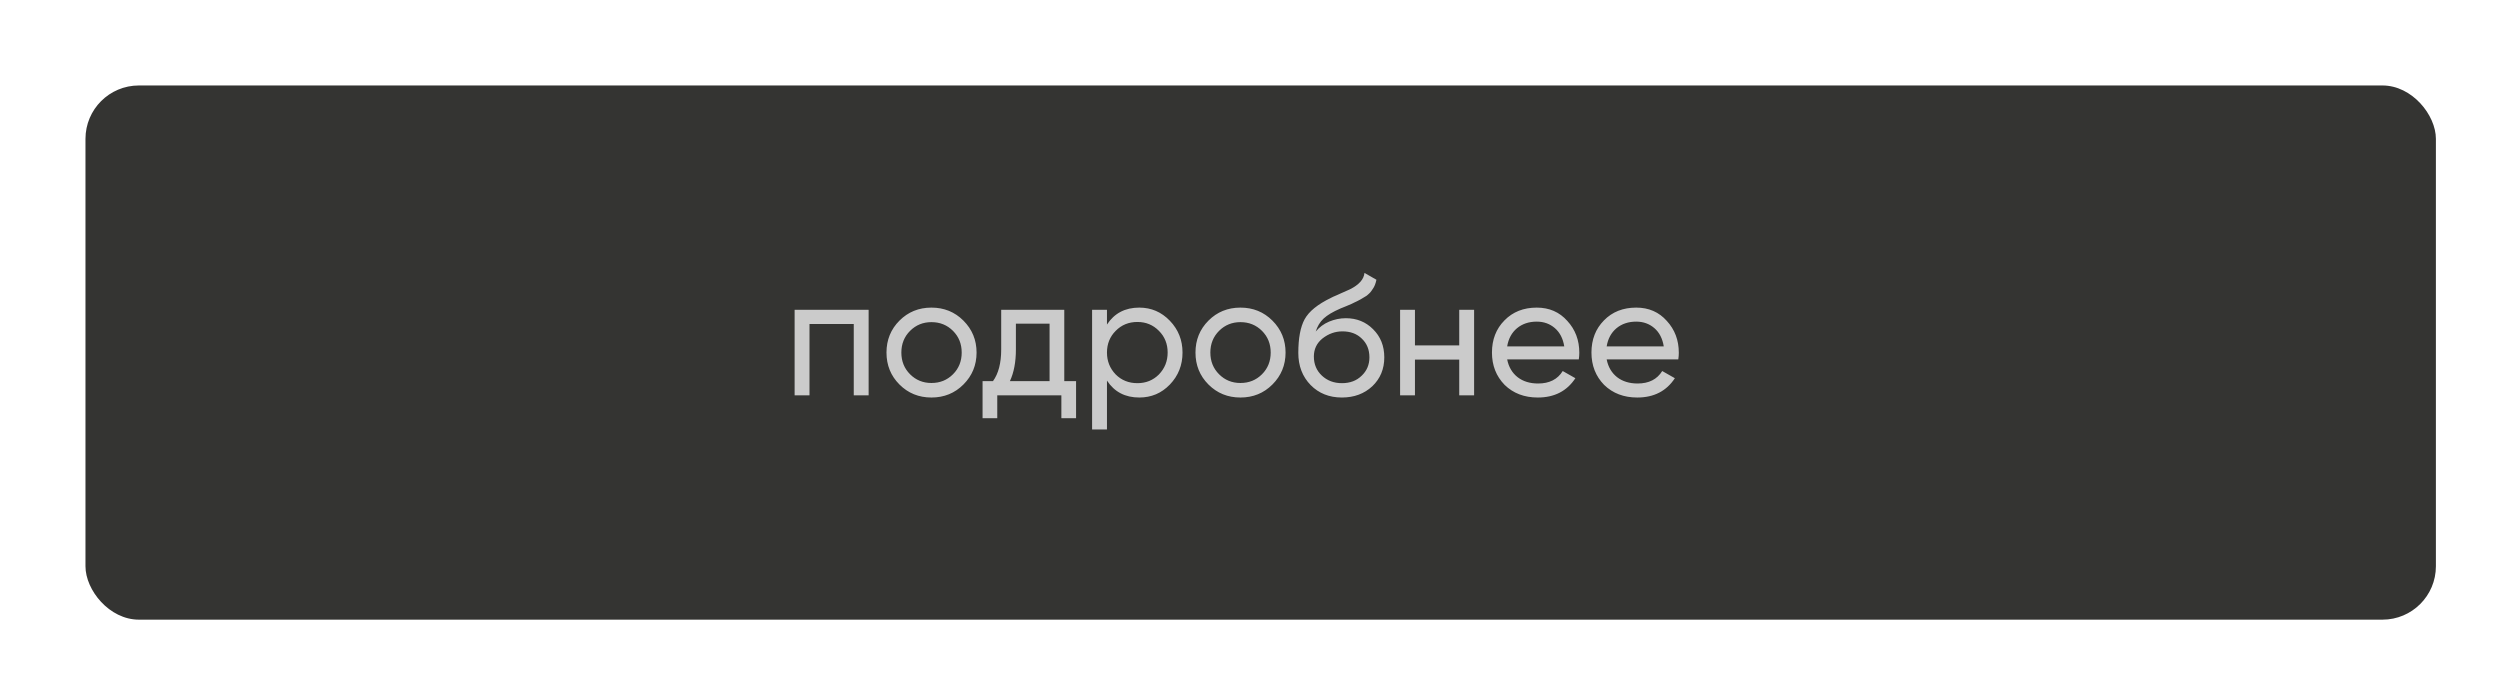
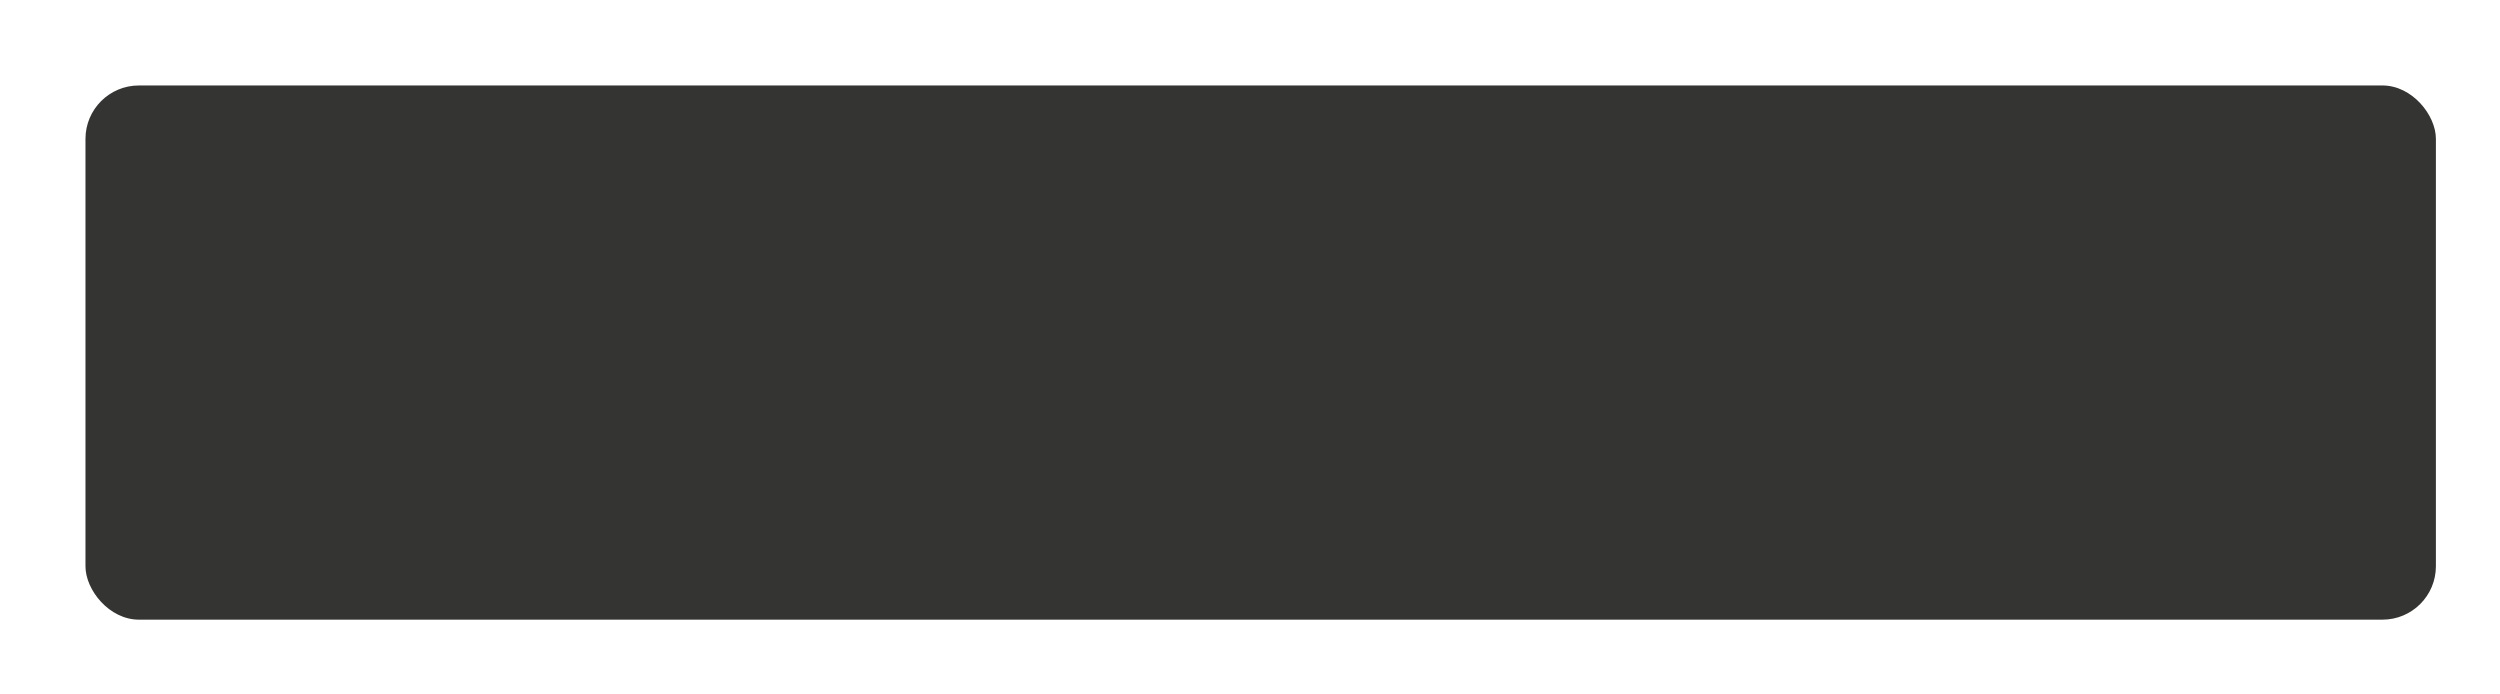
<svg xmlns="http://www.w3.org/2000/svg" width="234" height="65" viewBox="0 0 234 65" fill="none">
  <g filter="url(#filter0_dd)">
    <rect x="6" y="7" width="220" height="50" rx="5" fill="#343432" />
  </g>
-   <path d="M74.376 29H81.304V37H79.912V30.328H75.768V37H74.376V29ZM90.175 35.992C89.365 36.803 88.367 37.208 87.183 37.208C85.999 37.208 85.002 36.803 84.191 35.992C83.38 35.181 82.975 34.184 82.975 33C82.975 31.816 83.38 30.819 84.191 30.008C85.002 29.197 85.999 28.792 87.183 28.792C88.367 28.792 89.365 29.197 90.175 30.008C90.996 30.829 91.407 31.827 91.407 33C91.407 34.173 90.996 35.171 90.175 35.992ZM87.183 35.848C87.983 35.848 88.655 35.576 89.199 35.032C89.743 34.488 90.015 33.811 90.015 33C90.015 32.189 89.743 31.512 89.199 30.968C88.655 30.424 87.983 30.152 87.183 30.152C86.394 30.152 85.727 30.424 85.183 30.968C84.639 31.512 84.367 32.189 84.367 33C84.367 33.811 84.639 34.488 85.183 35.032C85.727 35.576 86.394 35.848 87.183 35.848ZM99.616 29V35.672H100.72V39.144H99.344V37H93.344V39.144H91.968V35.672H92.944C93.456 34.968 93.712 33.981 93.712 32.712V29H99.616ZM94.528 35.672H98.24V30.296H95.088V32.712C95.088 33.885 94.901 34.872 94.528 35.672ZM106.636 28.792C107.756 28.792 108.711 29.203 109.5 30.024C110.289 30.845 110.684 31.837 110.684 33C110.684 34.173 110.289 35.171 109.5 35.992C108.721 36.803 107.767 37.208 106.636 37.208C105.313 37.208 104.305 36.68 103.612 35.624V40.2H102.22V29H103.612V30.376C104.305 29.32 105.313 28.792 106.636 28.792ZM106.46 35.864C107.26 35.864 107.932 35.592 108.476 35.048C109.02 34.483 109.292 33.8 109.292 33C109.292 32.189 109.02 31.512 108.476 30.968C107.932 30.413 107.26 30.136 106.46 30.136C105.649 30.136 104.972 30.413 104.428 30.968C103.884 31.512 103.612 32.189 103.612 33C103.612 33.8 103.884 34.483 104.428 35.048C104.972 35.592 105.649 35.864 106.46 35.864ZM119.097 35.992C118.286 36.803 117.289 37.208 116.105 37.208C114.921 37.208 113.924 36.803 113.113 35.992C112.302 35.181 111.897 34.184 111.897 33C111.897 31.816 112.302 30.819 113.113 30.008C113.924 29.197 114.921 28.792 116.105 28.792C117.289 28.792 118.286 29.197 119.097 30.008C119.918 30.829 120.329 31.827 120.329 33C120.329 34.173 119.918 35.171 119.097 35.992ZM116.105 35.848C116.905 35.848 117.577 35.576 118.121 35.032C118.665 34.488 118.937 33.811 118.937 33C118.937 32.189 118.665 31.512 118.121 30.968C117.577 30.424 116.905 30.152 116.105 30.152C115.316 30.152 114.649 30.424 114.105 30.968C113.561 31.512 113.289 32.189 113.289 33C113.289 33.811 113.561 34.488 114.105 35.032C114.649 35.576 115.316 35.848 116.105 35.848ZM125.602 37.208C124.418 37.208 123.442 36.819 122.674 36.04C121.906 35.251 121.522 34.248 121.522 33.032C121.522 31.656 121.719 30.605 122.114 29.88C122.519 29.144 123.341 28.477 124.578 27.88C124.642 27.848 124.717 27.811 124.802 27.768C124.898 27.725 125.01 27.677 125.138 27.624C125.277 27.56 125.394 27.507 125.49 27.464L126.354 27.08C127.207 26.653 127.661 26.141 127.714 25.544L128.834 26.184C128.759 26.557 128.637 26.856 128.466 27.08C128.455 27.101 128.423 27.149 128.37 27.224C128.317 27.288 128.279 27.336 128.258 27.368C128.237 27.389 128.199 27.427 128.146 27.48C128.103 27.523 128.055 27.565 128.002 27.608C127.959 27.651 127.901 27.693 127.826 27.736C127.431 27.981 127.149 28.141 126.978 28.216C126.914 28.248 126.845 28.28 126.77 28.312C126.706 28.344 126.653 28.371 126.61 28.392C126.567 28.413 126.535 28.429 126.514 28.44L125.986 28.664L125.474 28.872C124.759 29.181 124.231 29.496 123.89 29.816C123.549 30.136 123.303 30.541 123.154 31.032C123.485 30.627 123.901 30.317 124.402 30.104C124.914 29.891 125.437 29.784 125.97 29.784C126.983 29.784 127.831 30.125 128.514 30.808C129.218 31.501 129.57 32.381 129.57 33.448C129.57 34.536 129.197 35.437 128.45 36.152C127.693 36.856 126.743 37.208 125.602 37.208ZM128.178 33.448C128.178 32.733 127.943 32.152 127.474 31.704C127.015 31.245 126.407 31.016 125.65 31.016C124.978 31.016 124.359 31.235 123.794 31.672C123.25 32.109 122.978 32.675 122.978 33.368C122.978 34.093 123.229 34.691 123.73 35.16C124.231 35.629 124.855 35.864 125.602 35.864C126.359 35.864 126.973 35.635 127.442 35.176C127.933 34.717 128.178 34.141 128.178 33.448ZM136.584 32.328V29H137.976V37H136.584V33.656H132.44V37H131.048V29H132.44V32.328H136.584ZM147.775 33.64H141.071C141.21 34.344 141.535 34.899 142.047 35.304C142.559 35.699 143.199 35.896 143.967 35.896C145.023 35.896 145.791 35.507 146.271 34.728L147.455 35.4C146.666 36.605 145.492 37.208 143.935 37.208C142.676 37.208 141.642 36.813 140.831 36.024C140.042 35.213 139.647 34.205 139.647 33C139.647 31.784 140.036 30.781 140.815 29.992C141.594 29.192 142.602 28.792 143.839 28.792C145.012 28.792 145.967 29.208 146.703 30.04C147.45 30.851 147.823 31.843 147.823 33.016C147.823 33.219 147.807 33.427 147.775 33.64ZM143.839 30.104C143.103 30.104 142.484 30.312 141.983 30.728C141.492 31.144 141.188 31.709 141.071 32.424H146.415C146.298 31.688 146.004 31.117 145.535 30.712C145.066 30.307 144.5 30.104 143.839 30.104ZM157.088 33.64H150.384C150.522 34.344 150.848 34.899 151.36 35.304C151.872 35.699 152.512 35.896 153.28 35.896C154.336 35.896 155.104 35.507 155.584 34.728L156.768 35.4C155.978 36.605 154.805 37.208 153.248 37.208C151.989 37.208 150.954 36.813 150.144 36.024C149.354 35.213 148.96 34.205 148.96 33C148.96 31.784 149.349 30.781 150.128 29.992C150.906 29.192 151.914 28.792 153.152 28.792C154.325 28.792 155.28 29.208 156.016 30.04C156.762 30.851 157.136 31.843 157.136 33.016C157.136 33.219 157.12 33.427 157.088 33.64ZM153.152 30.104C152.416 30.104 151.797 30.312 151.296 30.728C150.805 31.144 150.501 31.709 150.384 32.424H155.728C155.61 31.688 155.317 31.117 154.848 30.712C154.378 30.307 153.813 30.104 153.152 30.104Z" fill="#CBCBCB" />
  <defs>
    <filter id="filter0_dd" x="0" y="0" width="234" height="65" filterUnits="userSpaceOnUse" color-interpolation-filters="sRGB">
      <feFlood flood-opacity="0" result="BackgroundImageFix" />
      <feColorMatrix in="SourceAlpha" type="matrix" values="0 0 0 0 0 0 0 0 0 0 0 0 0 0 0 0 0 0 127 0" />
      <feOffset dx="4" dy="4" />
      <feGaussianBlur stdDeviation="2" />
      <feColorMatrix type="matrix" values="0 0 0 0 0 0 0 0 0 0 0 0 0 0 0 0 0 0 0.33 0" />
      <feBlend mode="normal" in2="BackgroundImageFix" result="effect1_dropShadow" />
      <feColorMatrix in="SourceAlpha" type="matrix" values="0 0 0 0 0 0 0 0 0 0 0 0 0 0 0 0 0 0 127 0" />
      <feOffset dx="-2" dy="-3" />
      <feGaussianBlur stdDeviation="2" />
      <feColorMatrix type="matrix" values="0 0 0 0 0.604 0 0 0 0 0.604 0 0 0 0 0.604 0 0 0 0.25 0" />
      <feBlend mode="normal" in2="effect1_dropShadow" result="effect2_dropShadow" />
      <feBlend mode="normal" in="SourceGraphic" in2="effect2_dropShadow" result="shape" />
    </filter>
  </defs>
</svg>